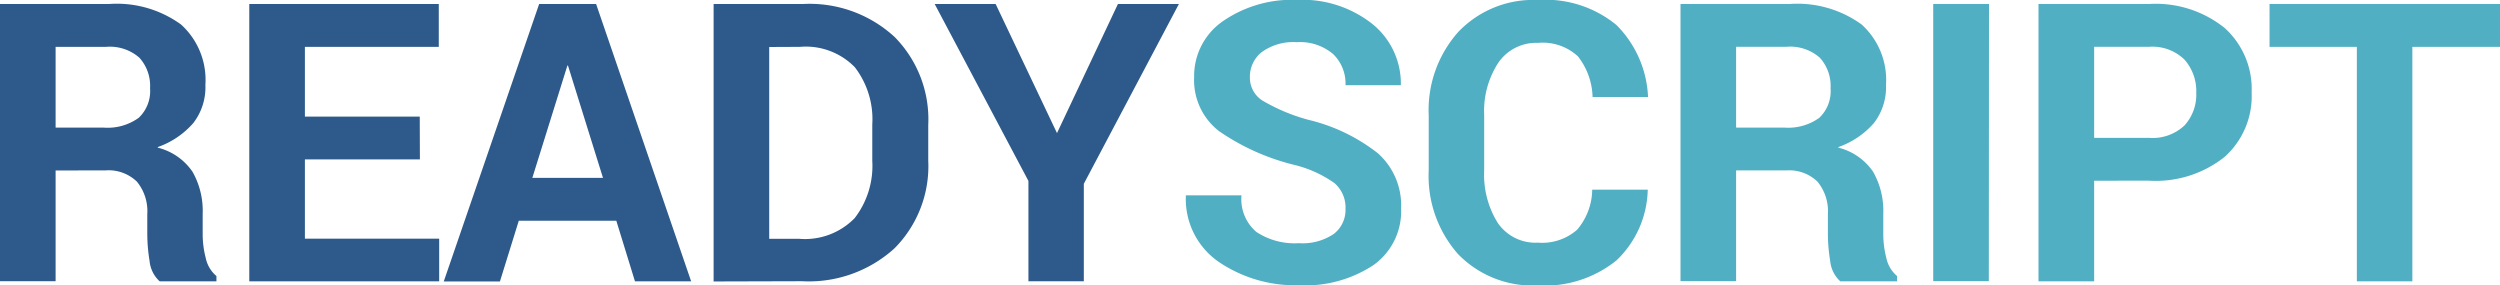
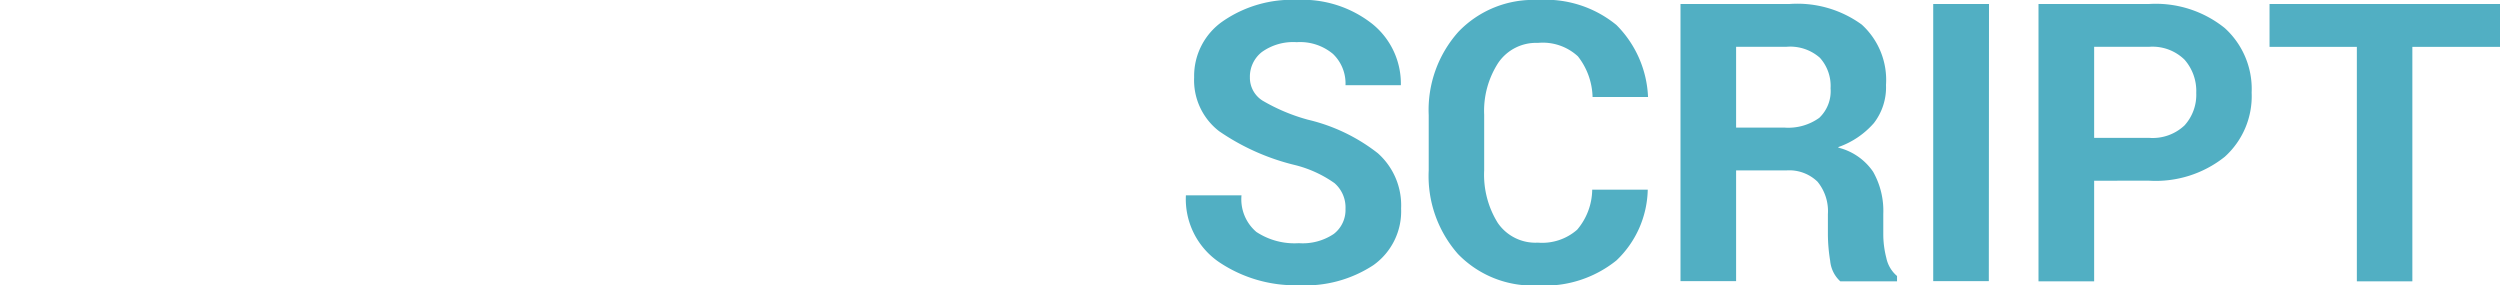
<svg xmlns="http://www.w3.org/2000/svg" viewBox="0 0 70 7.989">
  <defs>
    <style>.a{fill:#2d5a8b;}.a,.b{fill-rule:evenodd;}.b{fill:#51afc3;}</style>
  </defs>
-   <path class="a" d="M1.686,5.575v3.1H.129V.914h3.05A3.064,3.064,0,0,1,5.2,1.49a2.092,2.092,0,0,1,.68,1.691,1.635,1.635,0,0,1-.339,1.067,2.349,2.349,0,0,1-.995.672v.016a1.663,1.663,0,0,1,.973.675,2.214,2.214,0,0,1,.285,1.181v.571a2.68,2.68,0,0,0,.085.661.9.9,0,0,0,.3.507v.149H4.6a.885.885,0,0,1-.283-.573,4.752,4.752,0,0,1-.064-.755V6.8a1.3,1.3,0,0,0-.291-.912,1.137,1.137,0,0,0-.877-.315Zm0-1.2H3.03A1.488,1.488,0,0,0,4.014,4.1a1.029,1.029,0,0,0,.317-.827,1.175,1.175,0,0,0-.3-.856A1.253,1.253,0,0,0,3.1,2.114H1.686Zm10.2.891H8.666V7.484h3.76V8.679H7.109V.914h5.306v1.2H8.666V4.066h3.216Zm5.5,1.717H14.655l-.528,1.7H12.554L15.225.914H16.82l2.661,7.765H17.908Zm-2.352-1.2h1.979l-.981-3.146h-.016Zm5.076,2.9V.914h2.507a3.508,3.508,0,0,1,2.563.925A3.278,3.278,0,0,1,26.12,4.3V5.3a3.261,3.261,0,0,1-.949,2.459,3.565,3.565,0,0,1-2.587.917Zm1.557-6.565v5.37H22.5a1.941,1.941,0,0,0,1.56-.579,2.393,2.393,0,0,0,.493-1.6V4.285a2.387,2.387,0,0,0-.488-1.6,1.917,1.917,0,0,0-1.539-.571Zm8.058,2.411L31.431.914h1.707L30.476,5.948v2.73H28.925V5.868L26.3.914h1.707Z" transform="translate(-0.129 -0.802)" />
  <path class="b" d="M56.282,6.59a.9.9,0,0,0-.309-.723,3.289,3.289,0,0,0-1.12-.509,6.383,6.383,0,0,1-2.109-.944,1.8,1.8,0,0,1-.7-1.509,1.864,1.864,0,0,1,.8-1.568,3.408,3.408,0,0,1,2.088-.6,3.155,3.155,0,0,1,2.1.672,2.146,2.146,0,0,1,.8,1.717H56.282a1.142,1.142,0,0,0-.352-.877,1.433,1.433,0,0,0-1.013-.328,1.509,1.509,0,0,0-.976.275.877.877,0,0,0-.336.712.755.755,0,0,0,.357.651,5.225,5.225,0,0,0,1.269.533,5.043,5.043,0,0,1,1.957.939,1.952,1.952,0,0,1,.651,1.547,1.849,1.849,0,0,1-.773,1.584,3.471,3.471,0,0,1-2.091.565,3.822,3.822,0,0,1-2.229-.645,2.134,2.134,0,0,1-.933-1.872H53.37a1.2,1.2,0,0,0,.416,1.024,1.941,1.941,0,0,0,1.189.315,1.561,1.561,0,0,0,.979-.259.846.846,0,0,0,.328-.7Zm8.463-.539a2.812,2.812,0,0,1-.877,1.981,3.2,3.2,0,0,1-2.2.7,2.906,2.906,0,0,1-2.237-.88,3.3,3.3,0,0,1-.819-2.341V3.966a3.284,3.284,0,0,1,.832-2.336A2.9,2.9,0,0,1,61.668.74a3.129,3.129,0,0,1,2.2.7,3.027,3.027,0,0,1,.885,2.016H63.2a1.918,1.918,0,0,0-.411-1.139,1.45,1.45,0,0,0-1.12-.376,1.281,1.281,0,0,0-1.109.557,2.47,2.47,0,0,0-.395,1.459V5.507a2.551,2.551,0,0,0,.381,1.475,1.277,1.277,0,0,0,1.123.552,1.482,1.482,0,0,0,1.1-.363,1.763,1.763,0,0,0,.421-1.12Zm2.474-.539v3.1H65.662V.852h3.05a3.064,3.064,0,0,1,2.024.576,2.092,2.092,0,0,1,.68,1.691,1.635,1.635,0,0,1-.339,1.067,2.349,2.349,0,0,1-.995.672v.016a1.663,1.663,0,0,1,.973.675,2.214,2.214,0,0,1,.285,1.181V7.3a2.679,2.679,0,0,0,.085.661.9.9,0,0,0,.3.507v.149H70.136a.885.885,0,0,1-.283-.573,4.752,4.752,0,0,1-.064-.755V6.739a1.3,1.3,0,0,0-.291-.912,1.137,1.137,0,0,0-.877-.315Zm0-1.2h1.344a1.488,1.488,0,0,0,.984-.272,1.029,1.029,0,0,0,.317-.827,1.175,1.175,0,0,0-.3-.856,1.253,1.253,0,0,0-.933-.307H67.219Zm7.076,4.3H72.738V.852H74.3ZM77.244,5.8V8.617H75.686V.852h3.093a3.08,3.08,0,0,1,2.12.672,2.3,2.3,0,0,1,.755,1.808,2.283,2.283,0,0,1-.755,1.8,3.1,3.1,0,0,1-2.12.667Zm0-1.2h1.536a1.3,1.3,0,0,0,.995-.349,1.275,1.275,0,0,0,.328-.909,1.328,1.328,0,0,0-.328-.931,1.28,1.28,0,0,0-.995-.36H77.244ZM88.608,2.052H86.154V8.617H84.6V2.052H82.155V.852h6.453Z" transform="translate(-18.608 -0.74)" />
</svg>